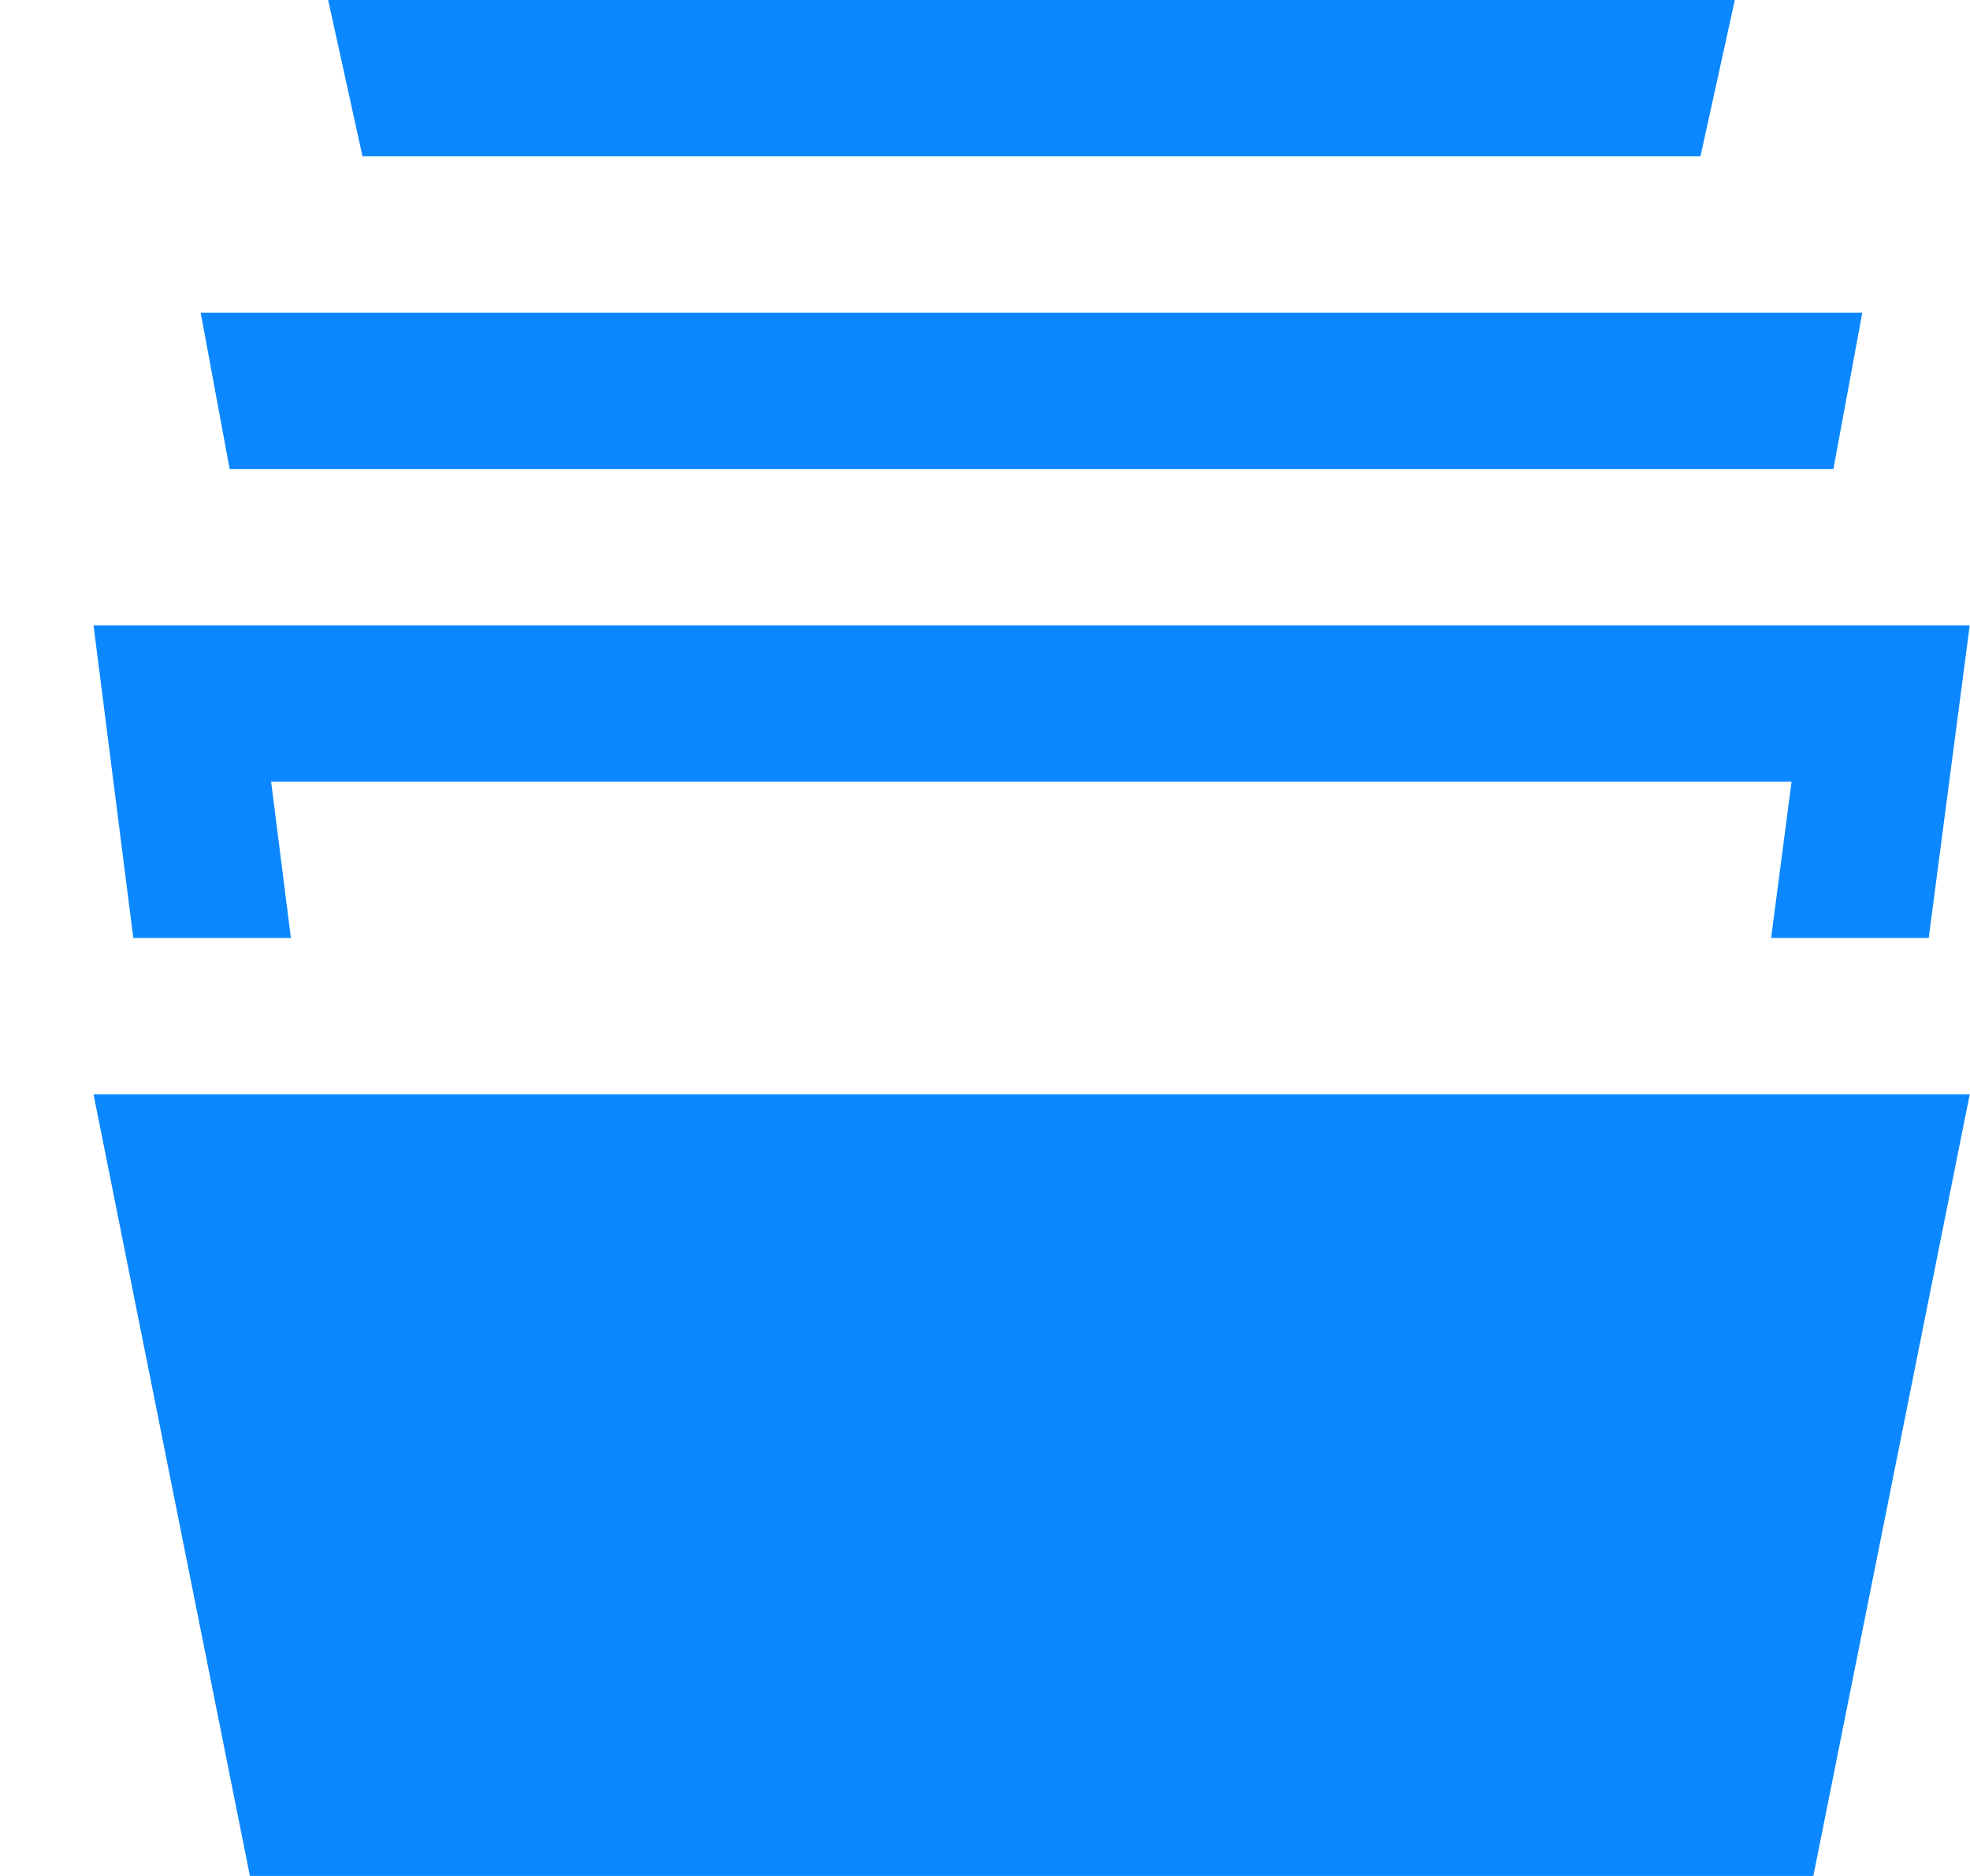
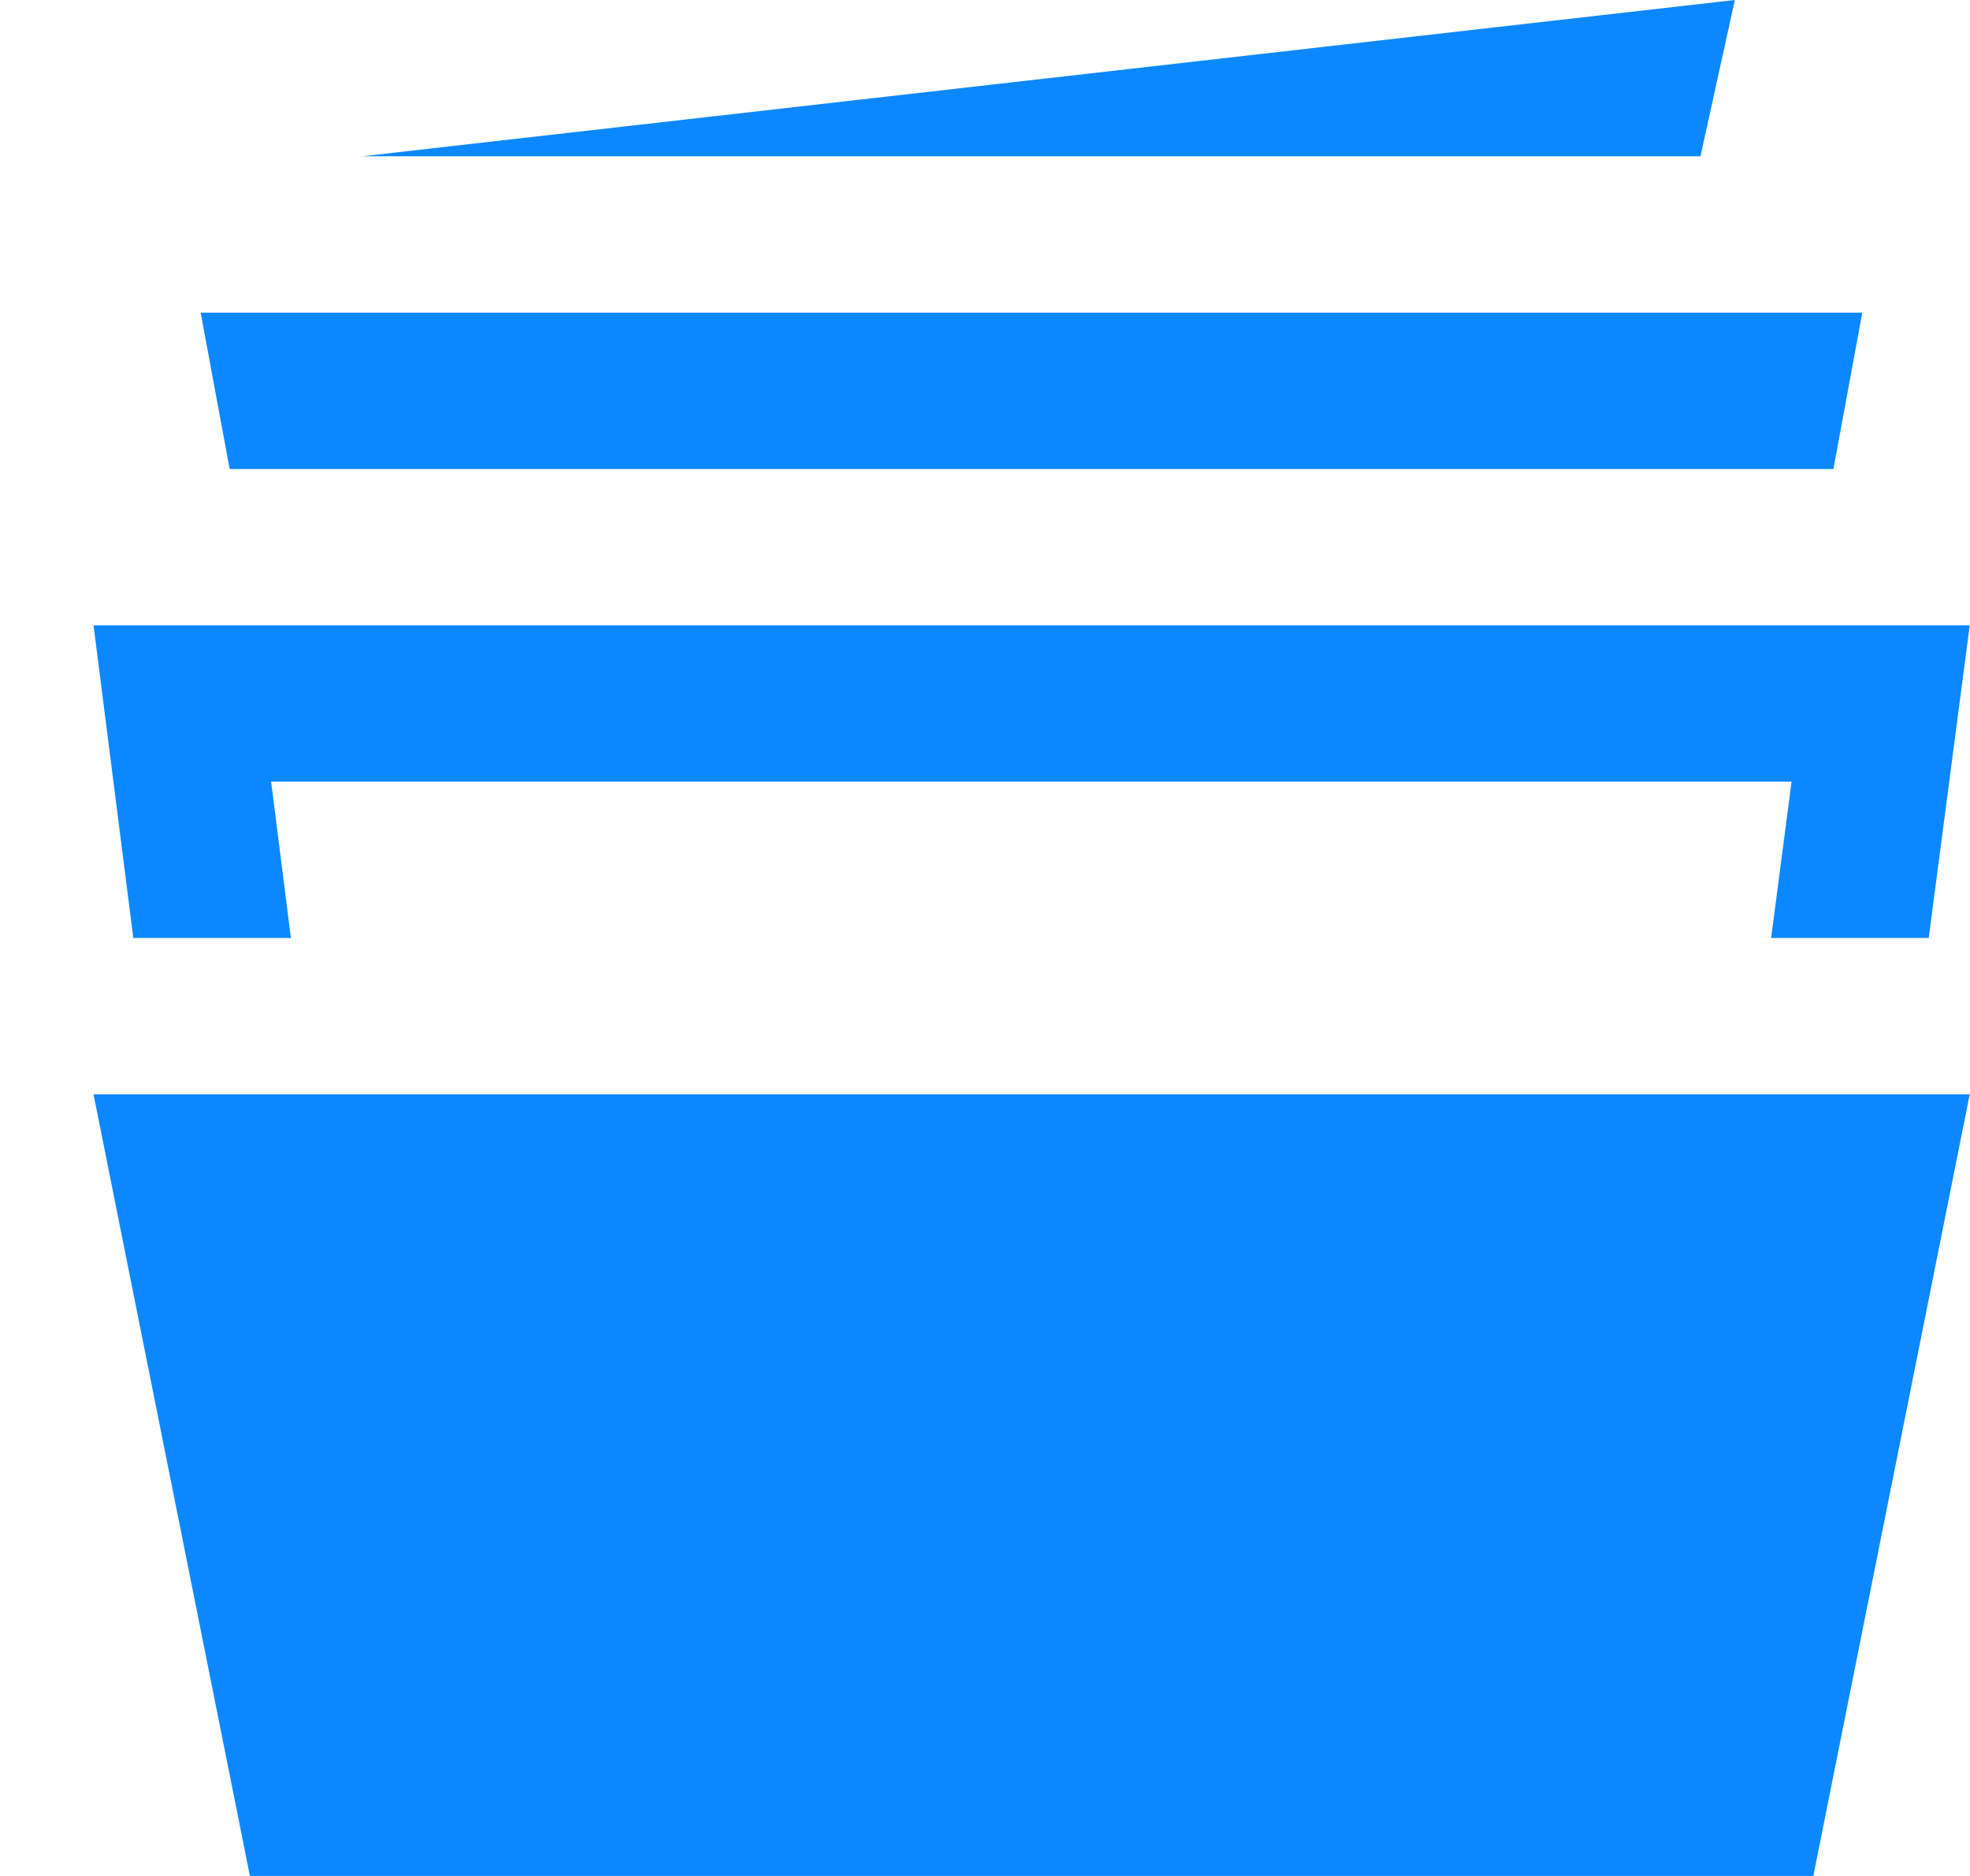
<svg xmlns="http://www.w3.org/2000/svg" width="21" height="20" viewBox="0 0 21 20" fill="none">
-   <path d="M19.33 20H2.664L0.997 11.667H20.997L19.33 20ZM18.127 1.666L18.493 0H3.498L3.864 1.666H18.127ZM19.544 5L19.852 3.333H2.139L2.448 5H19.544ZM3.101 10L2.89 8.333H19.098L18.88 10H20.56L20.997 6.667H0.997L1.421 10H3.101Z" fill="#0B88FF" />
+   <path d="M19.33 20H2.664L0.997 11.667H20.997L19.33 20ZM18.127 1.666L18.493 0L3.864 1.666H18.127ZM19.544 5L19.852 3.333H2.139L2.448 5H19.544ZM3.101 10L2.89 8.333H19.098L18.88 10H20.56L20.997 6.667H0.997L1.421 10H3.101Z" fill="#0B88FF" />
</svg>